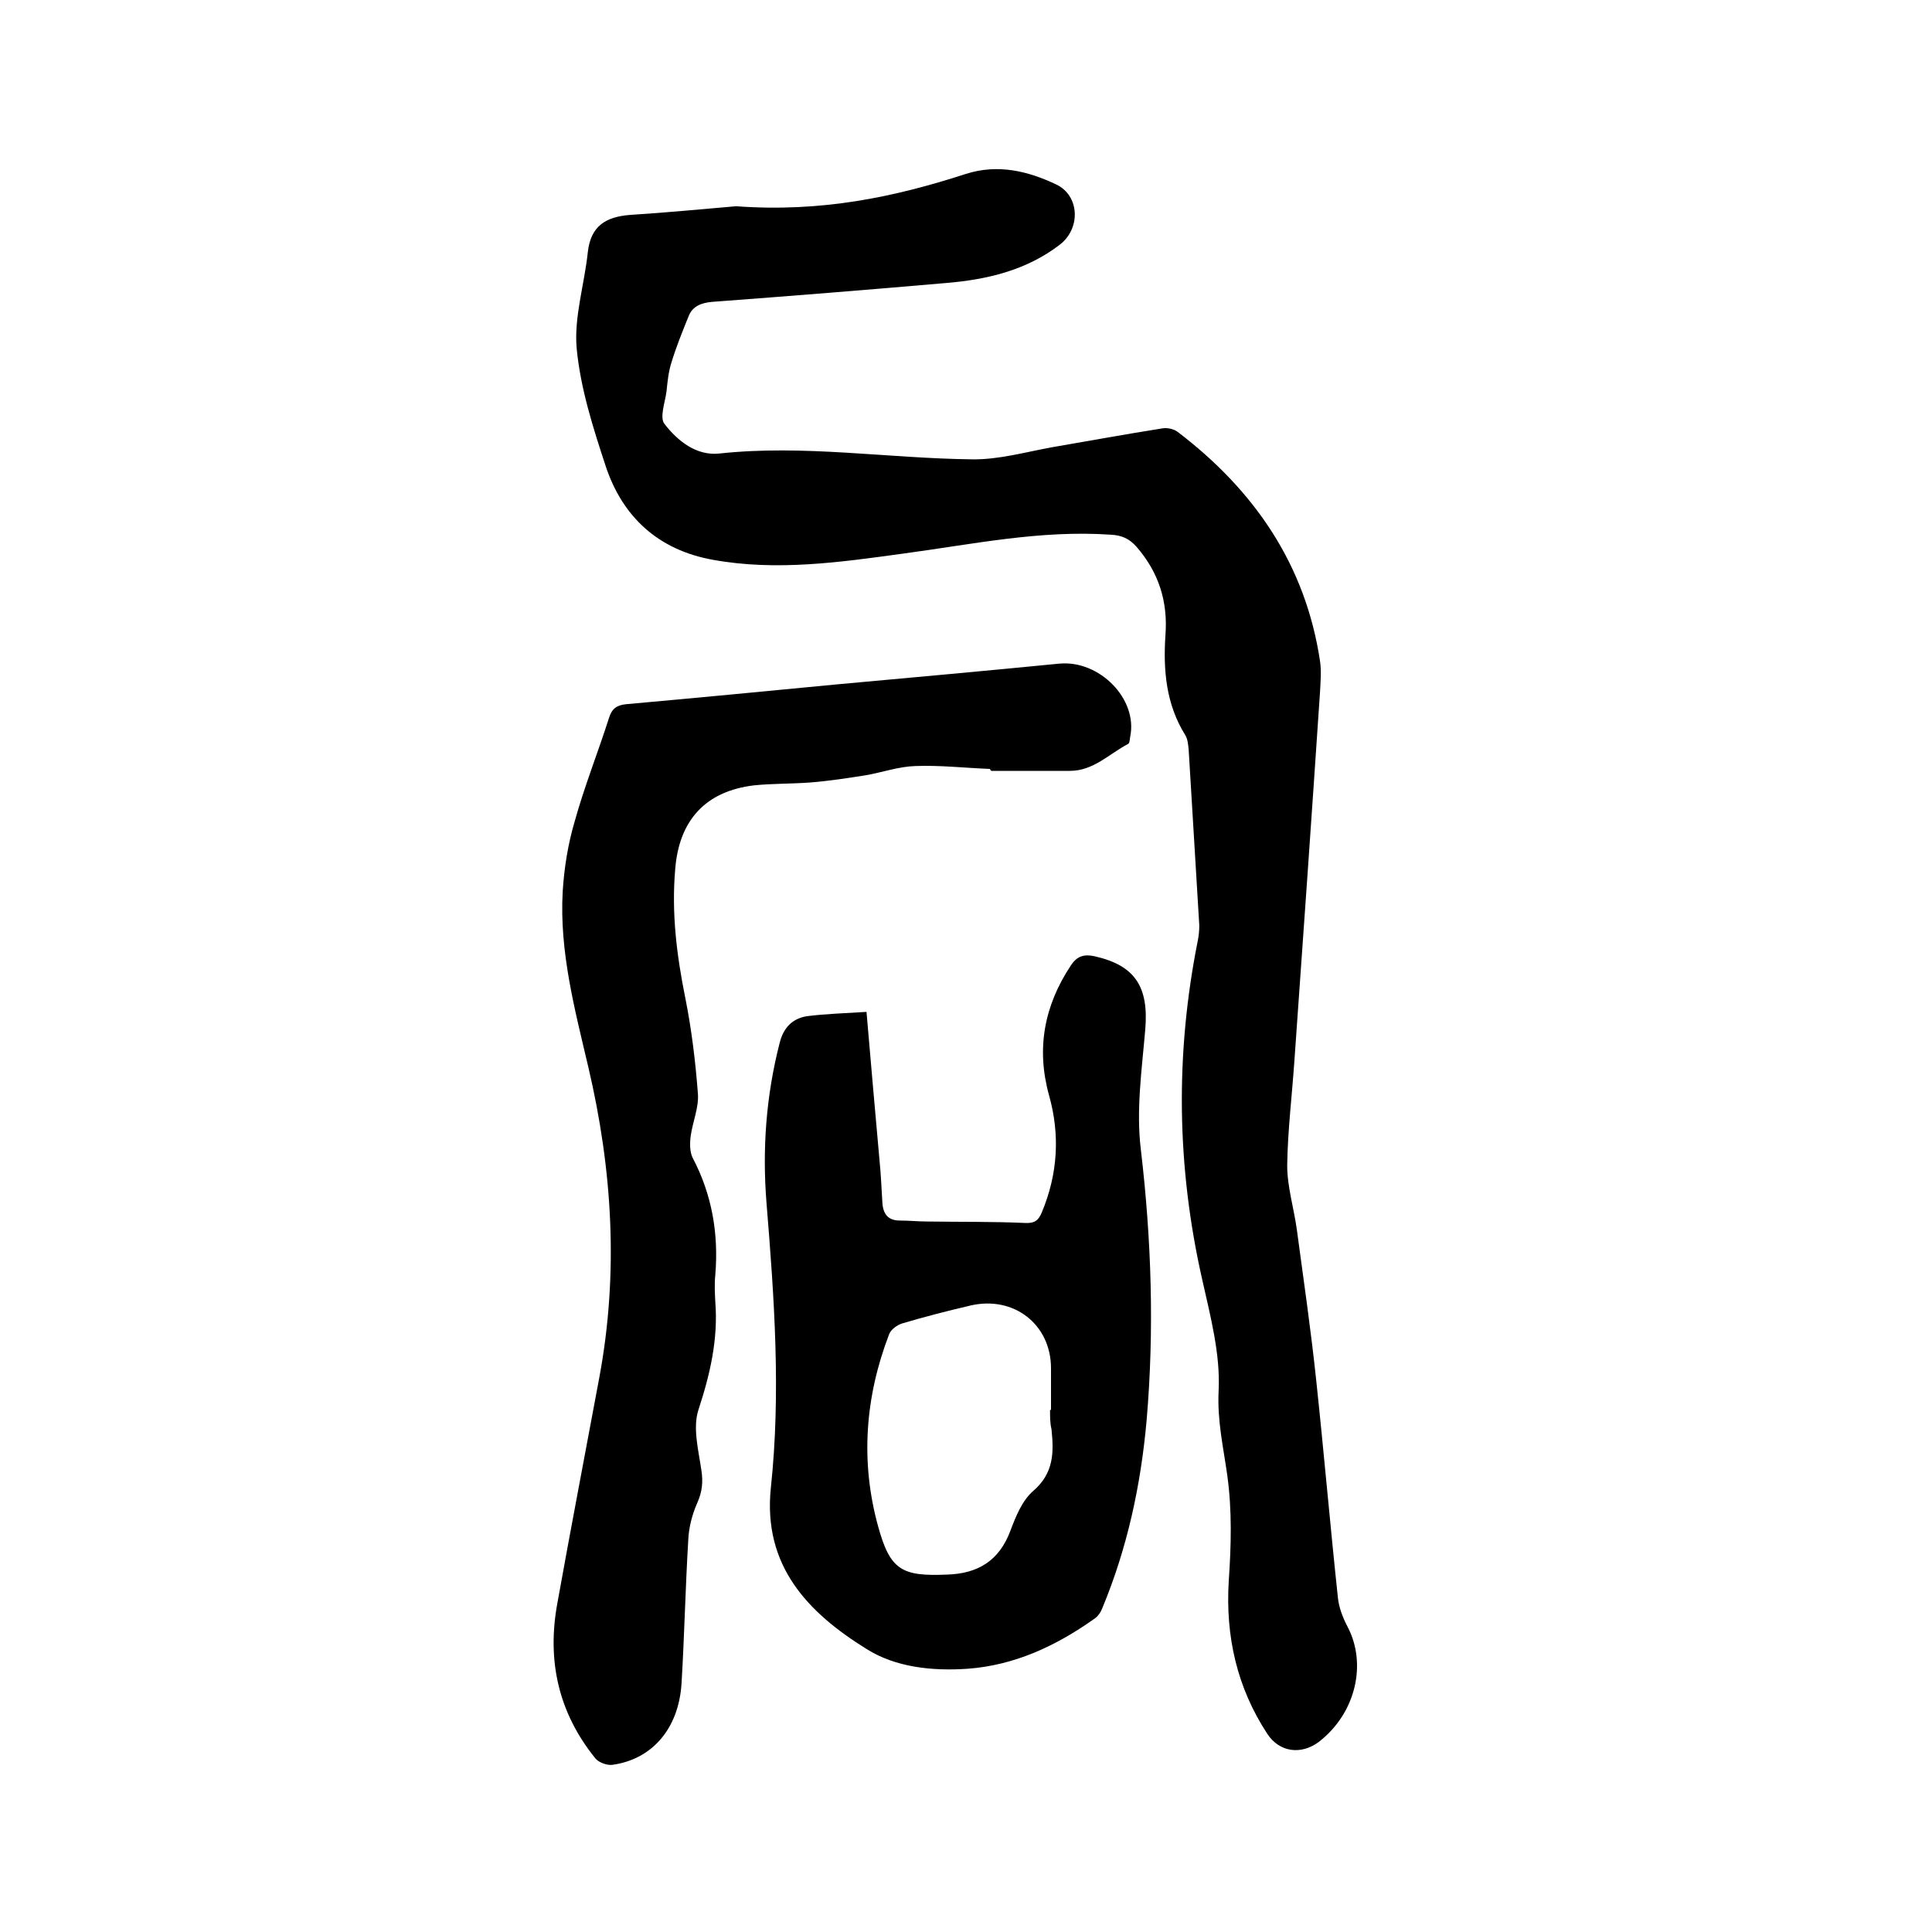
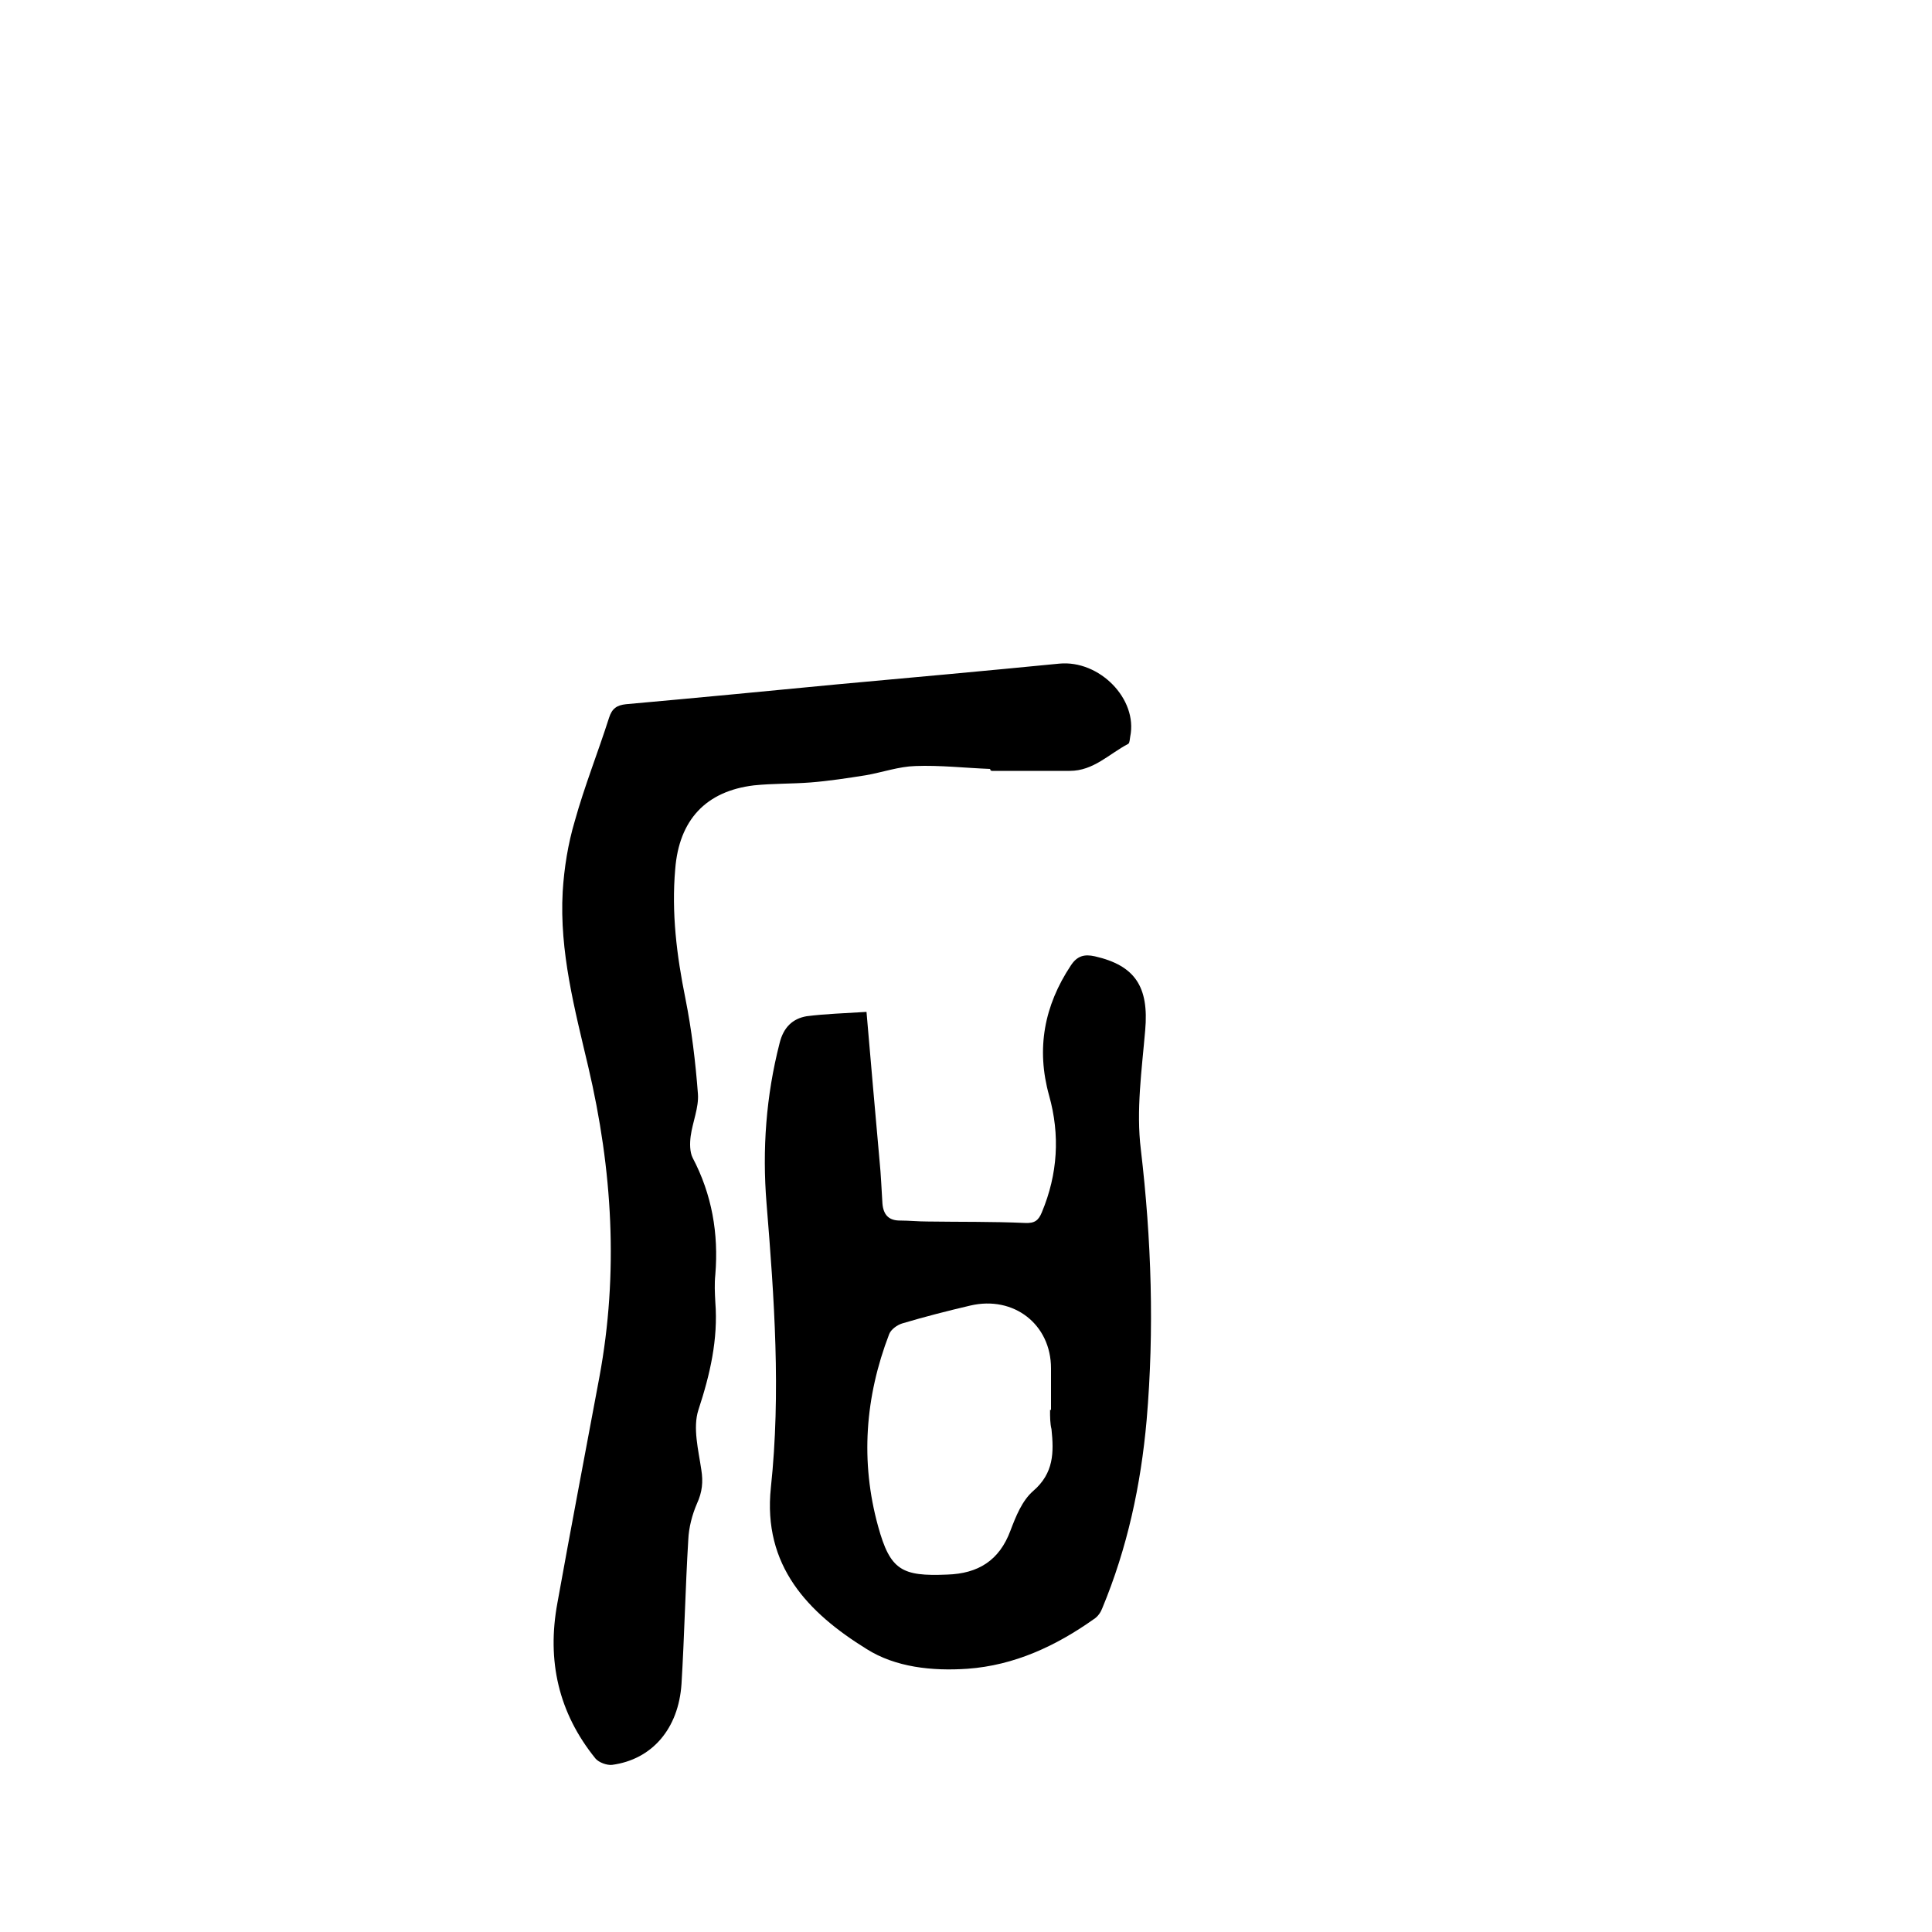
<svg xmlns="http://www.w3.org/2000/svg" enable-background="new 0 0 400 400" viewBox="0 0 400 400">
-   <path d="m152.4 42.7c17.7 1.3 32.8-1.9 47.6-6.7 6.6-2.1 12.8-.6 18.7 2.2 4.8 2.3 5.1 9 .8 12.4-7 5.4-15.2 7.3-23.7 8-16.1 1.4-32.3 2.7-48.4 3.9-2.2.2-4 .9-4.8 2.9-1.3 3.2-2.6 6.4-3.6 9.7-.6 1.9-.8 3.9-1 5.9-.3 2.3-1.5 5.5-.4 6.8 2.7 3.5 6.6 6.6 11.3 6.1 17.5-1.9 34.8 1 52.3 1.2 5.5.1 11.1-1.5 16.6-2.5 7.6-1.3 15.2-2.7 22.8-3.9 1-.2 2.4.1 3.2.7 15.9 12.1 26.5 27.5 29.5 47.5.3 2.1.1 4.2 0 6.3-1.7 25.4-3.5 50.9-5.3 76.3-.5 7.3-1.4 14.6-1.5 21.8 0 4.4 1.4 8.9 2 13.3 1.4 10.4 2.9 20.7 4 31.1 1.6 15 2.9 30.1 4.5 45.1.2 2 1 4.1 2 6 4 7.6 1.8 17.8-5.9 23.8-3.7 2.8-8.2 2.2-10.7-1.6-6.3-9.6-8.7-20.2-8-31.7.5-7.2.7-14.6-.3-21.8-.8-5.8-2.1-11.3-1.8-17.5.4-7.6-1.7-15.5-3.4-23.1-5.3-23.4-5.6-46.7-.9-70.2.2-1 .3-2.1.3-3.1-.7-12.1-1.5-24.3-2.2-36.4-.1-1-.2-2.2-.7-3-4-6.4-4.6-13.5-4.1-20.8.5-6.9-1.4-12.9-6-18.2-1.5-1.7-3.1-2.4-5.4-2.5-14.5-1-28.6 2-42.8 3.9-13.1 1.8-26.3 3.7-39.5 1.3-11.2-2-18.7-8.8-22.2-19.4-2.6-7.9-5.2-16-6-24.3-.6-6.5 1.6-13.3 2.3-20 .6-5.4 3.7-7.3 8.7-7.7 7.9-.5 16-1.3 22-1.8z" />
  <path d="m179.4 209.5c.9 10.6 1.8 20.7 2.7 30.8.3 2.9.4 5.9.6 8.9.2 2.3 1.3 3.5 3.6 3.5 1.9 0 3.8.2 5.7.2 6.7.1 13.5 0 20.2.3 2 .1 2.8-.5 3.5-2.2 3.3-7.9 3.8-16 1.5-24.2-2.7-9.7-1-18.6 4.5-26.9 1.3-2 2.8-2.4 5-1.9 8.3 1.9 11.2 6.3 10.4 15.3-.7 8.2-1.9 16.6-.9 24.7 2.2 18.7 2.8 37.3 1.2 56-1.2 13.5-4 26.5-9.2 39-.3.8-.9 1.7-1.7 2.2-7.9 5.6-16.5 9.6-26.2 10.3-7.3.5-14.9-.3-20.9-4.1-12.1-7.5-21.5-17.2-19.8-33.4 2.1-19.7.7-39.3-.9-58.9-.9-11.1-.1-22.2 2.7-33.1.8-3.3 2.7-5.1 5.6-5.6 3.9-.5 7.7-.6 12.4-.9zm38 82.4h.2c0-2.9 0-5.7 0-8.6 0-9.1-7.7-15.1-16.7-13-4.7 1.1-9.4 2.3-14.1 3.7-1 .3-2.3 1.2-2.7 2.2-5 13-6 26.4-2.3 39.8 2.5 9.1 4.9 10.4 14.3 10 6.4-.2 10.8-2.9 13.1-9.1 1.1-2.9 2.4-6.2 4.7-8.2 4.3-3.7 4.3-8 3.8-12.8-.3-1.2-.3-2.6-.3-4z" />
  <path d="m205 159.2c-5.2-.2-10.4-.8-15.5-.6-3.4.1-6.8 1.3-10.2 1.9-3.8.6-7.7 1.2-11.5 1.5-3.9.3-7.8.2-11.7.6-10 1.2-15.5 7.2-16.3 17.3-.8 9.1.3 17.9 2.1 26.8 1.3 6.5 2.1 13.2 2.6 19.8.2 2.8-1.1 5.8-1.5 8.7-.2 1.5-.2 3.3.4 4.5 4 7.6 5.4 15.7 4.7 24.2-.2 1.9-.1 3.8 0 5.7.6 7.7-1.1 15-3.5 22.3-1.2 3.7 0 8.3.6 12.4.4 2.5.2 4.6-.9 7-1 2.3-1.7 5-1.8 7.5-.6 9.9-.8 19.9-1.4 29.8-.6 9.3-6.1 15.7-14.4 16.8-1.1.1-2.7-.5-3.4-1.3-7.7-9.5-10.1-20.3-7.9-32.2 2.8-15.6 5.8-31.2 8.7-46.8 4-21.6 2.7-42.9-2.3-64.2-2.8-11.9-6-23.9-5.3-36.3.3-4.9 1.1-9.9 2.5-14.6 2-7.2 4.8-14.2 7.1-21.4.6-1.9 1.6-2.6 3.5-2.8 14.5-1.3 29.1-2.7 43.6-4.1 15.4-1.4 30.8-2.8 46.1-4.3 8.3-.8 16.3 7.3 14.7 15.1-.1.5-.1 1.3-.4 1.5-4 2.1-7.2 5.6-12.1 5.6-5.4 0-10.8 0-16.2 0-.3-.1-.3-.3-.3-.4z" />
</svg>